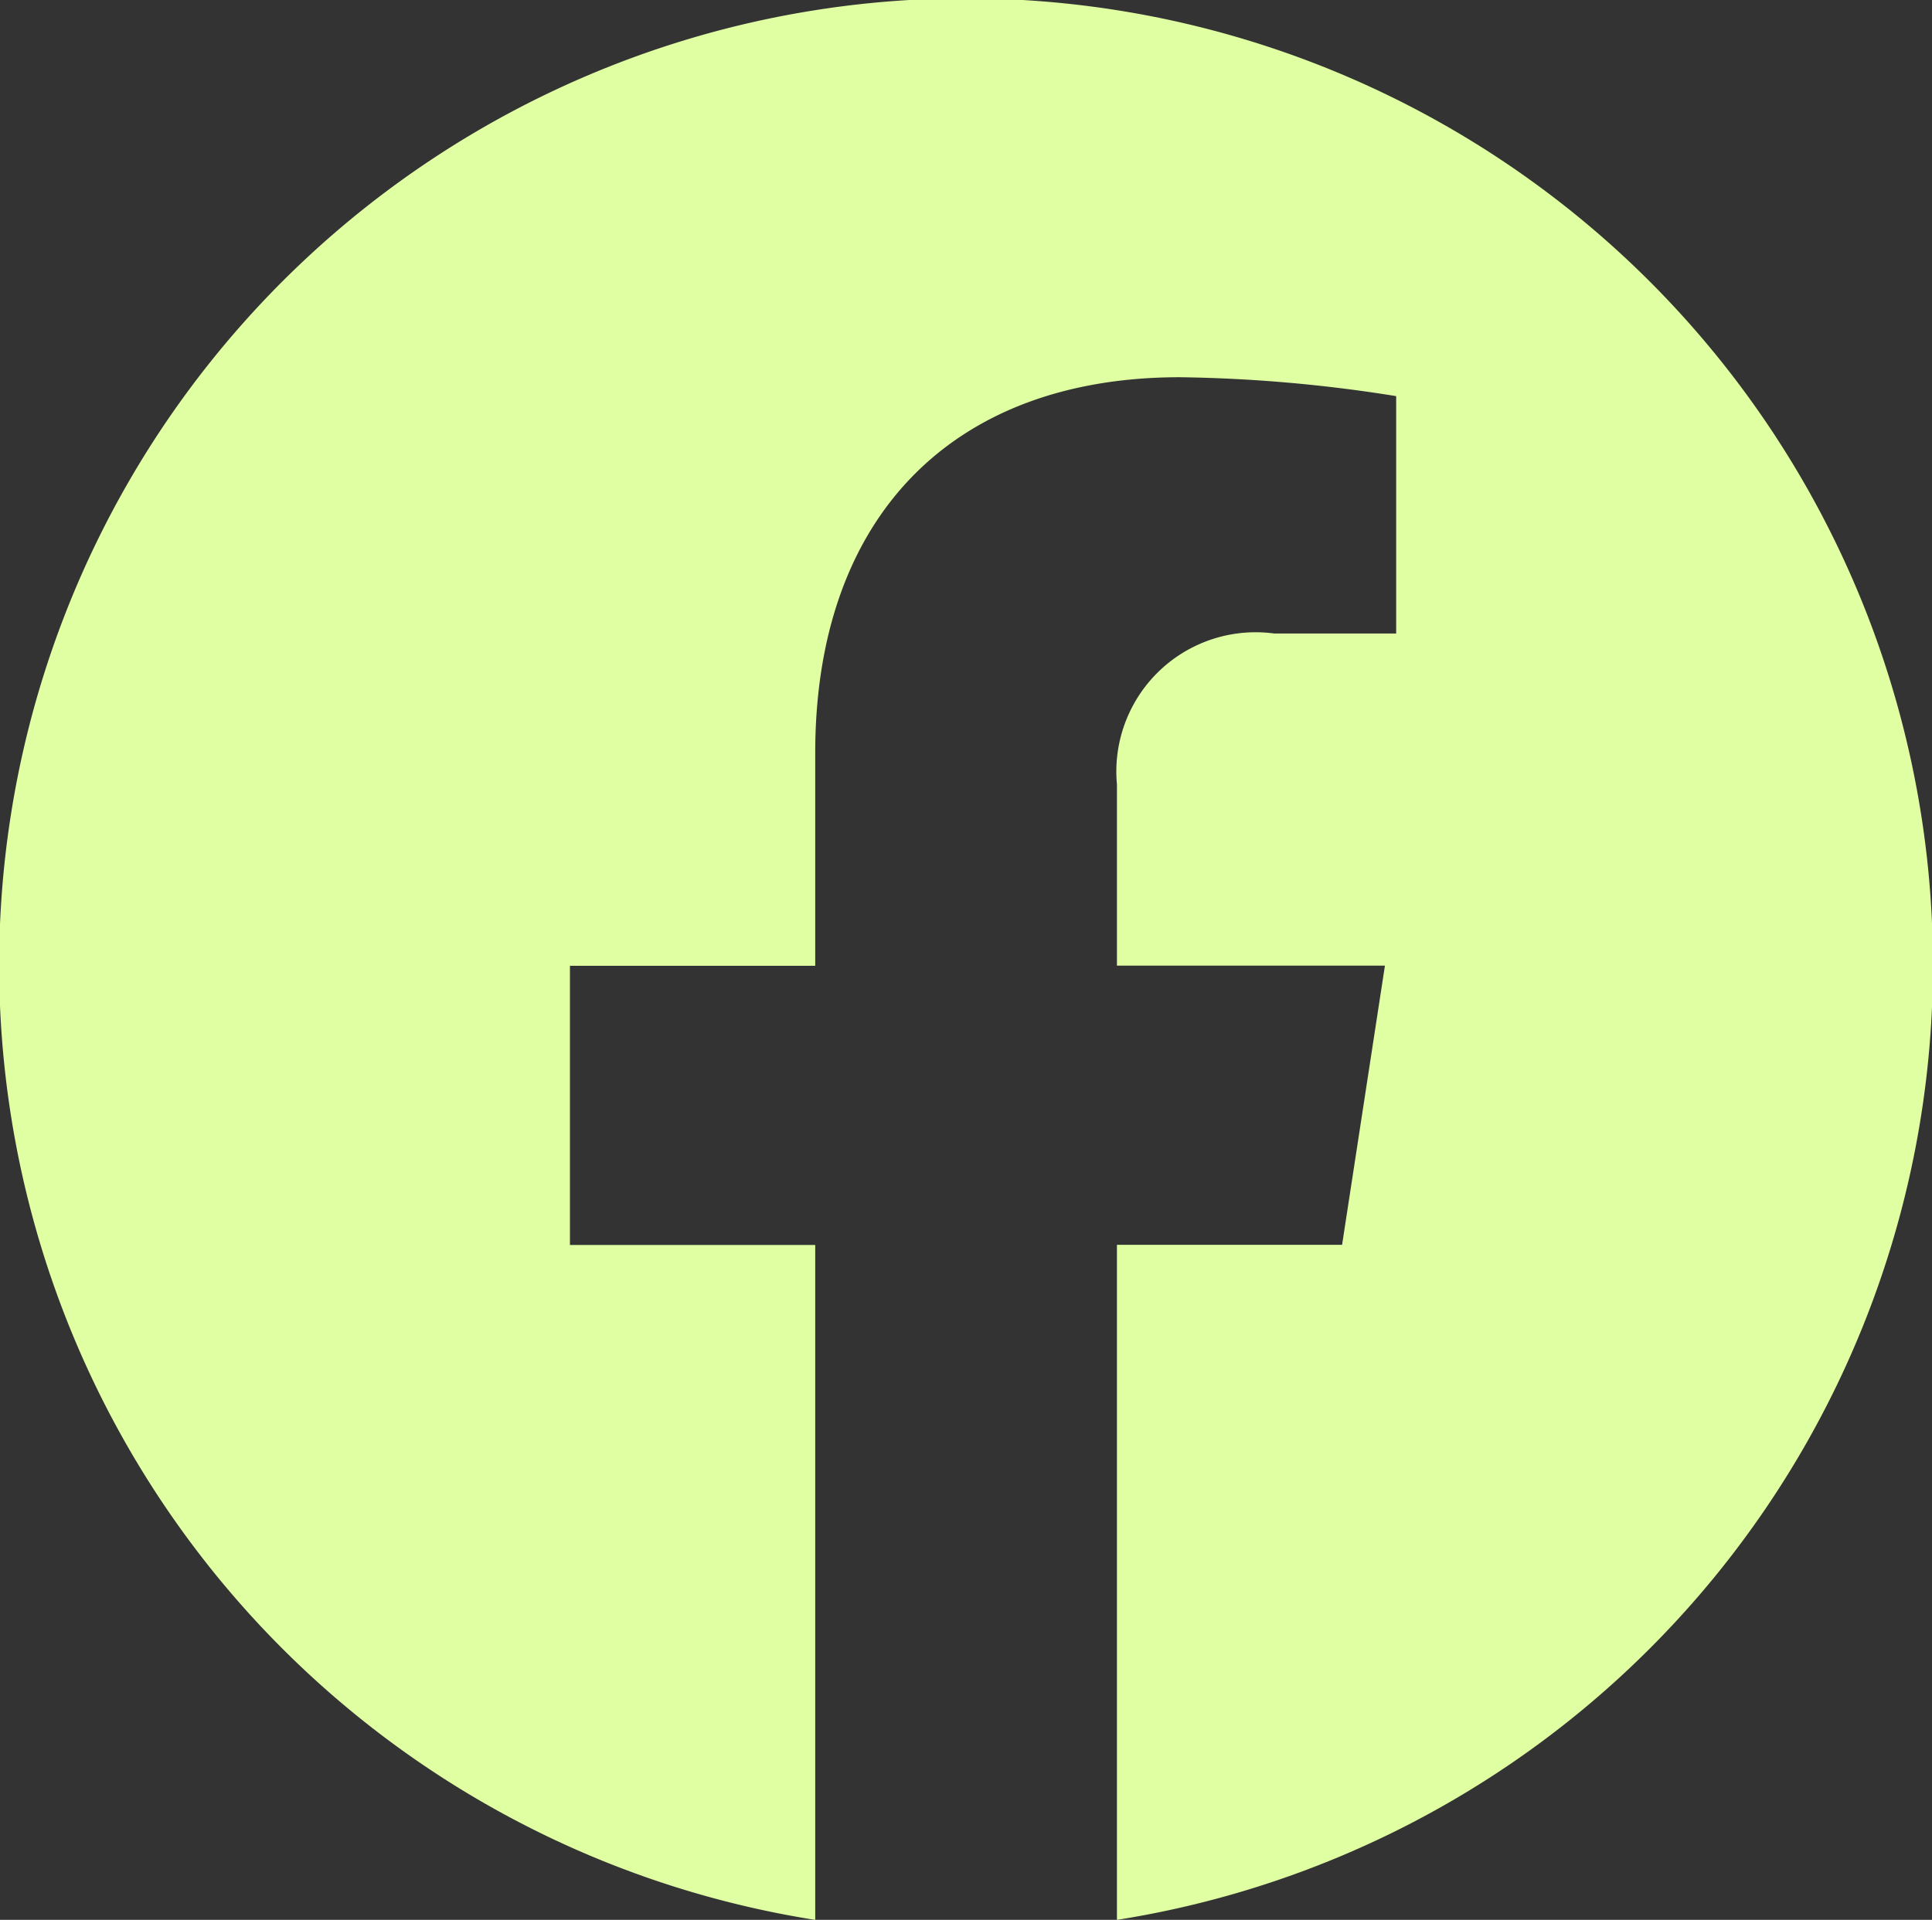
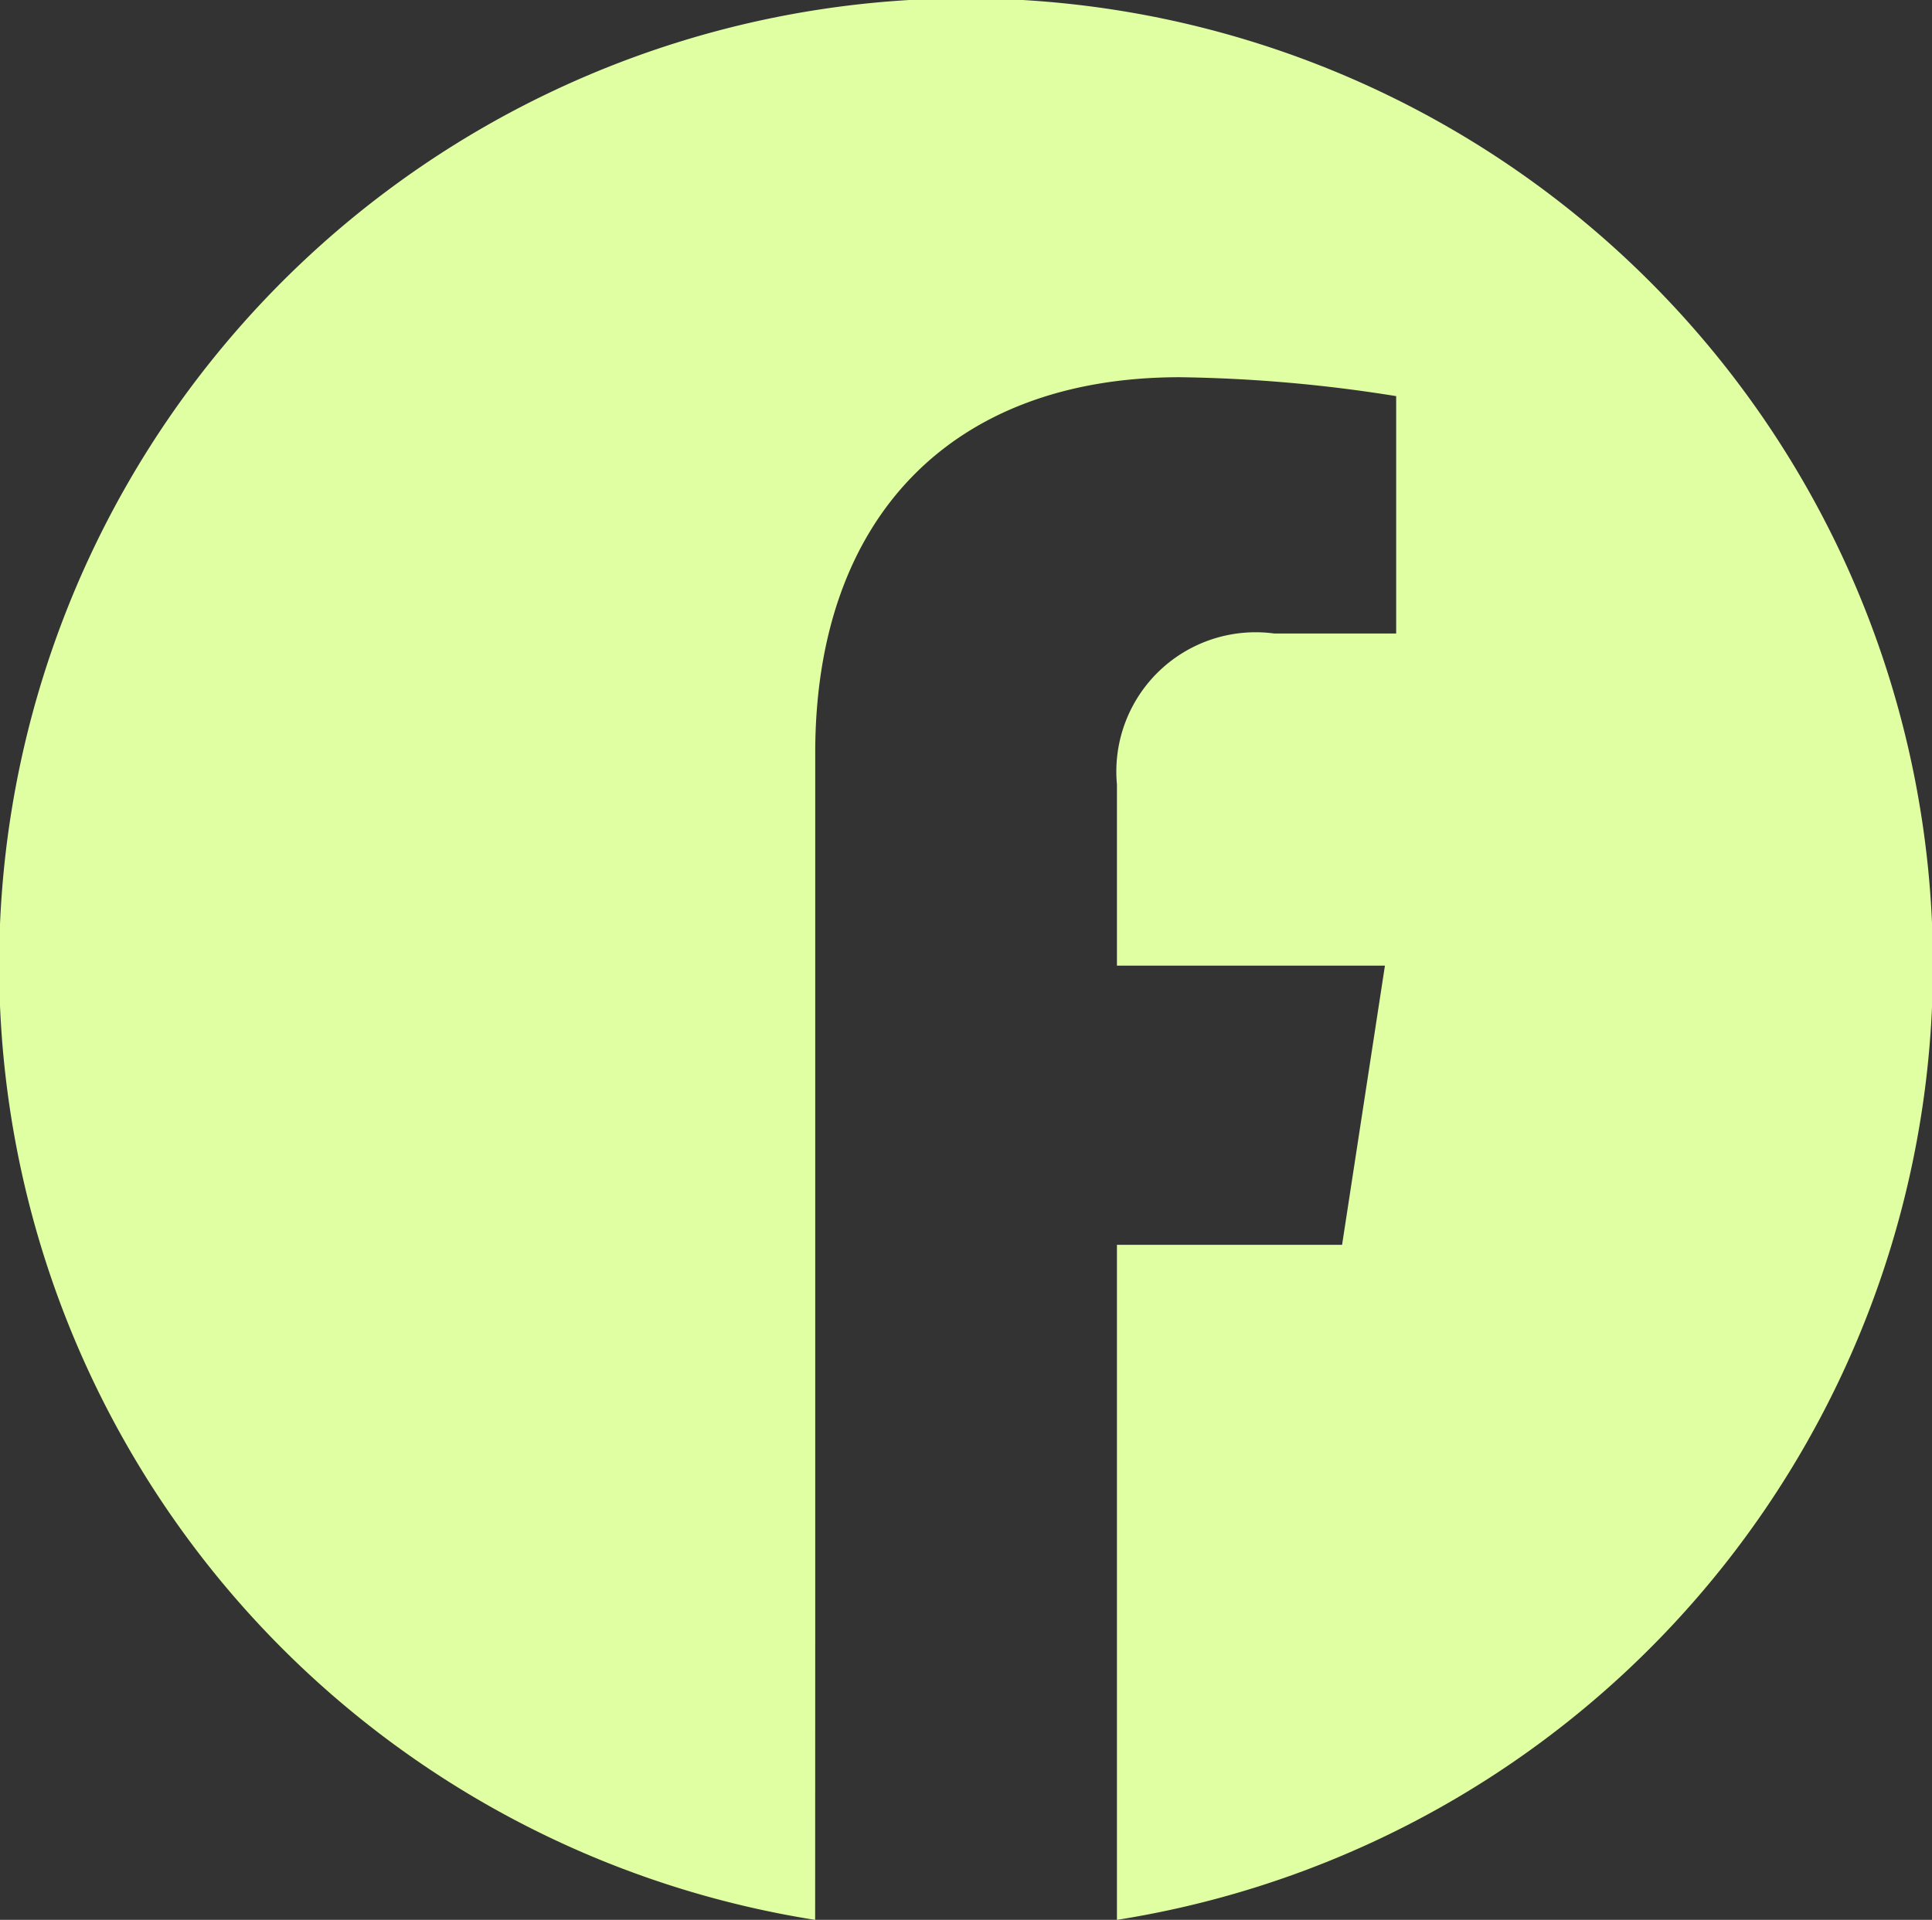
<svg xmlns="http://www.w3.org/2000/svg" width="23.898" height="23.753" viewBox="0 0 23.898 23.753">
  <rect x="0" y="0" width="23.898" height="23.753" fill="#333333" stroke="none" />
  <g id="Group_521" data-name="Group 521" transform="translate(0 0.056)">
    <g id="Group_523" data-name="Group 523" transform="translate(0 -0.158)">
-       <path id="Subtraction_18" data-name="Subtraction 18" d="M10233.083,2697.752h0a11.96,11.96,0,1,1,3.733,0V2689.4h2.785l.53-3.454h-3.315v-2.242a1.723,1.723,0,0,1,1.947-1.867h1.507V2678.9a18.259,18.259,0,0,0-2.675-.234c-2.824,0-4.511,1.738-4.511,4.649v2.633h-3.034v3.454h3.034v8.347Z" transform="translate(-10223 -2673.897)" fill="#e0ffa2" />
+       <path id="Subtraction_18" data-name="Subtraction 18" d="M10233.083,2697.752h0a11.96,11.96,0,1,1,3.733,0V2689.4h2.785l.53-3.454h-3.315v-2.242a1.723,1.723,0,0,1,1.947-1.867h1.507V2678.9a18.259,18.259,0,0,0-2.675-.234c-2.824,0-4.511,1.738-4.511,4.649v2.633h-3.034h3.034v8.347Z" transform="translate(-10223 -2673.897)" fill="#e0ffa2" />
    </g>
  </g>
</svg>